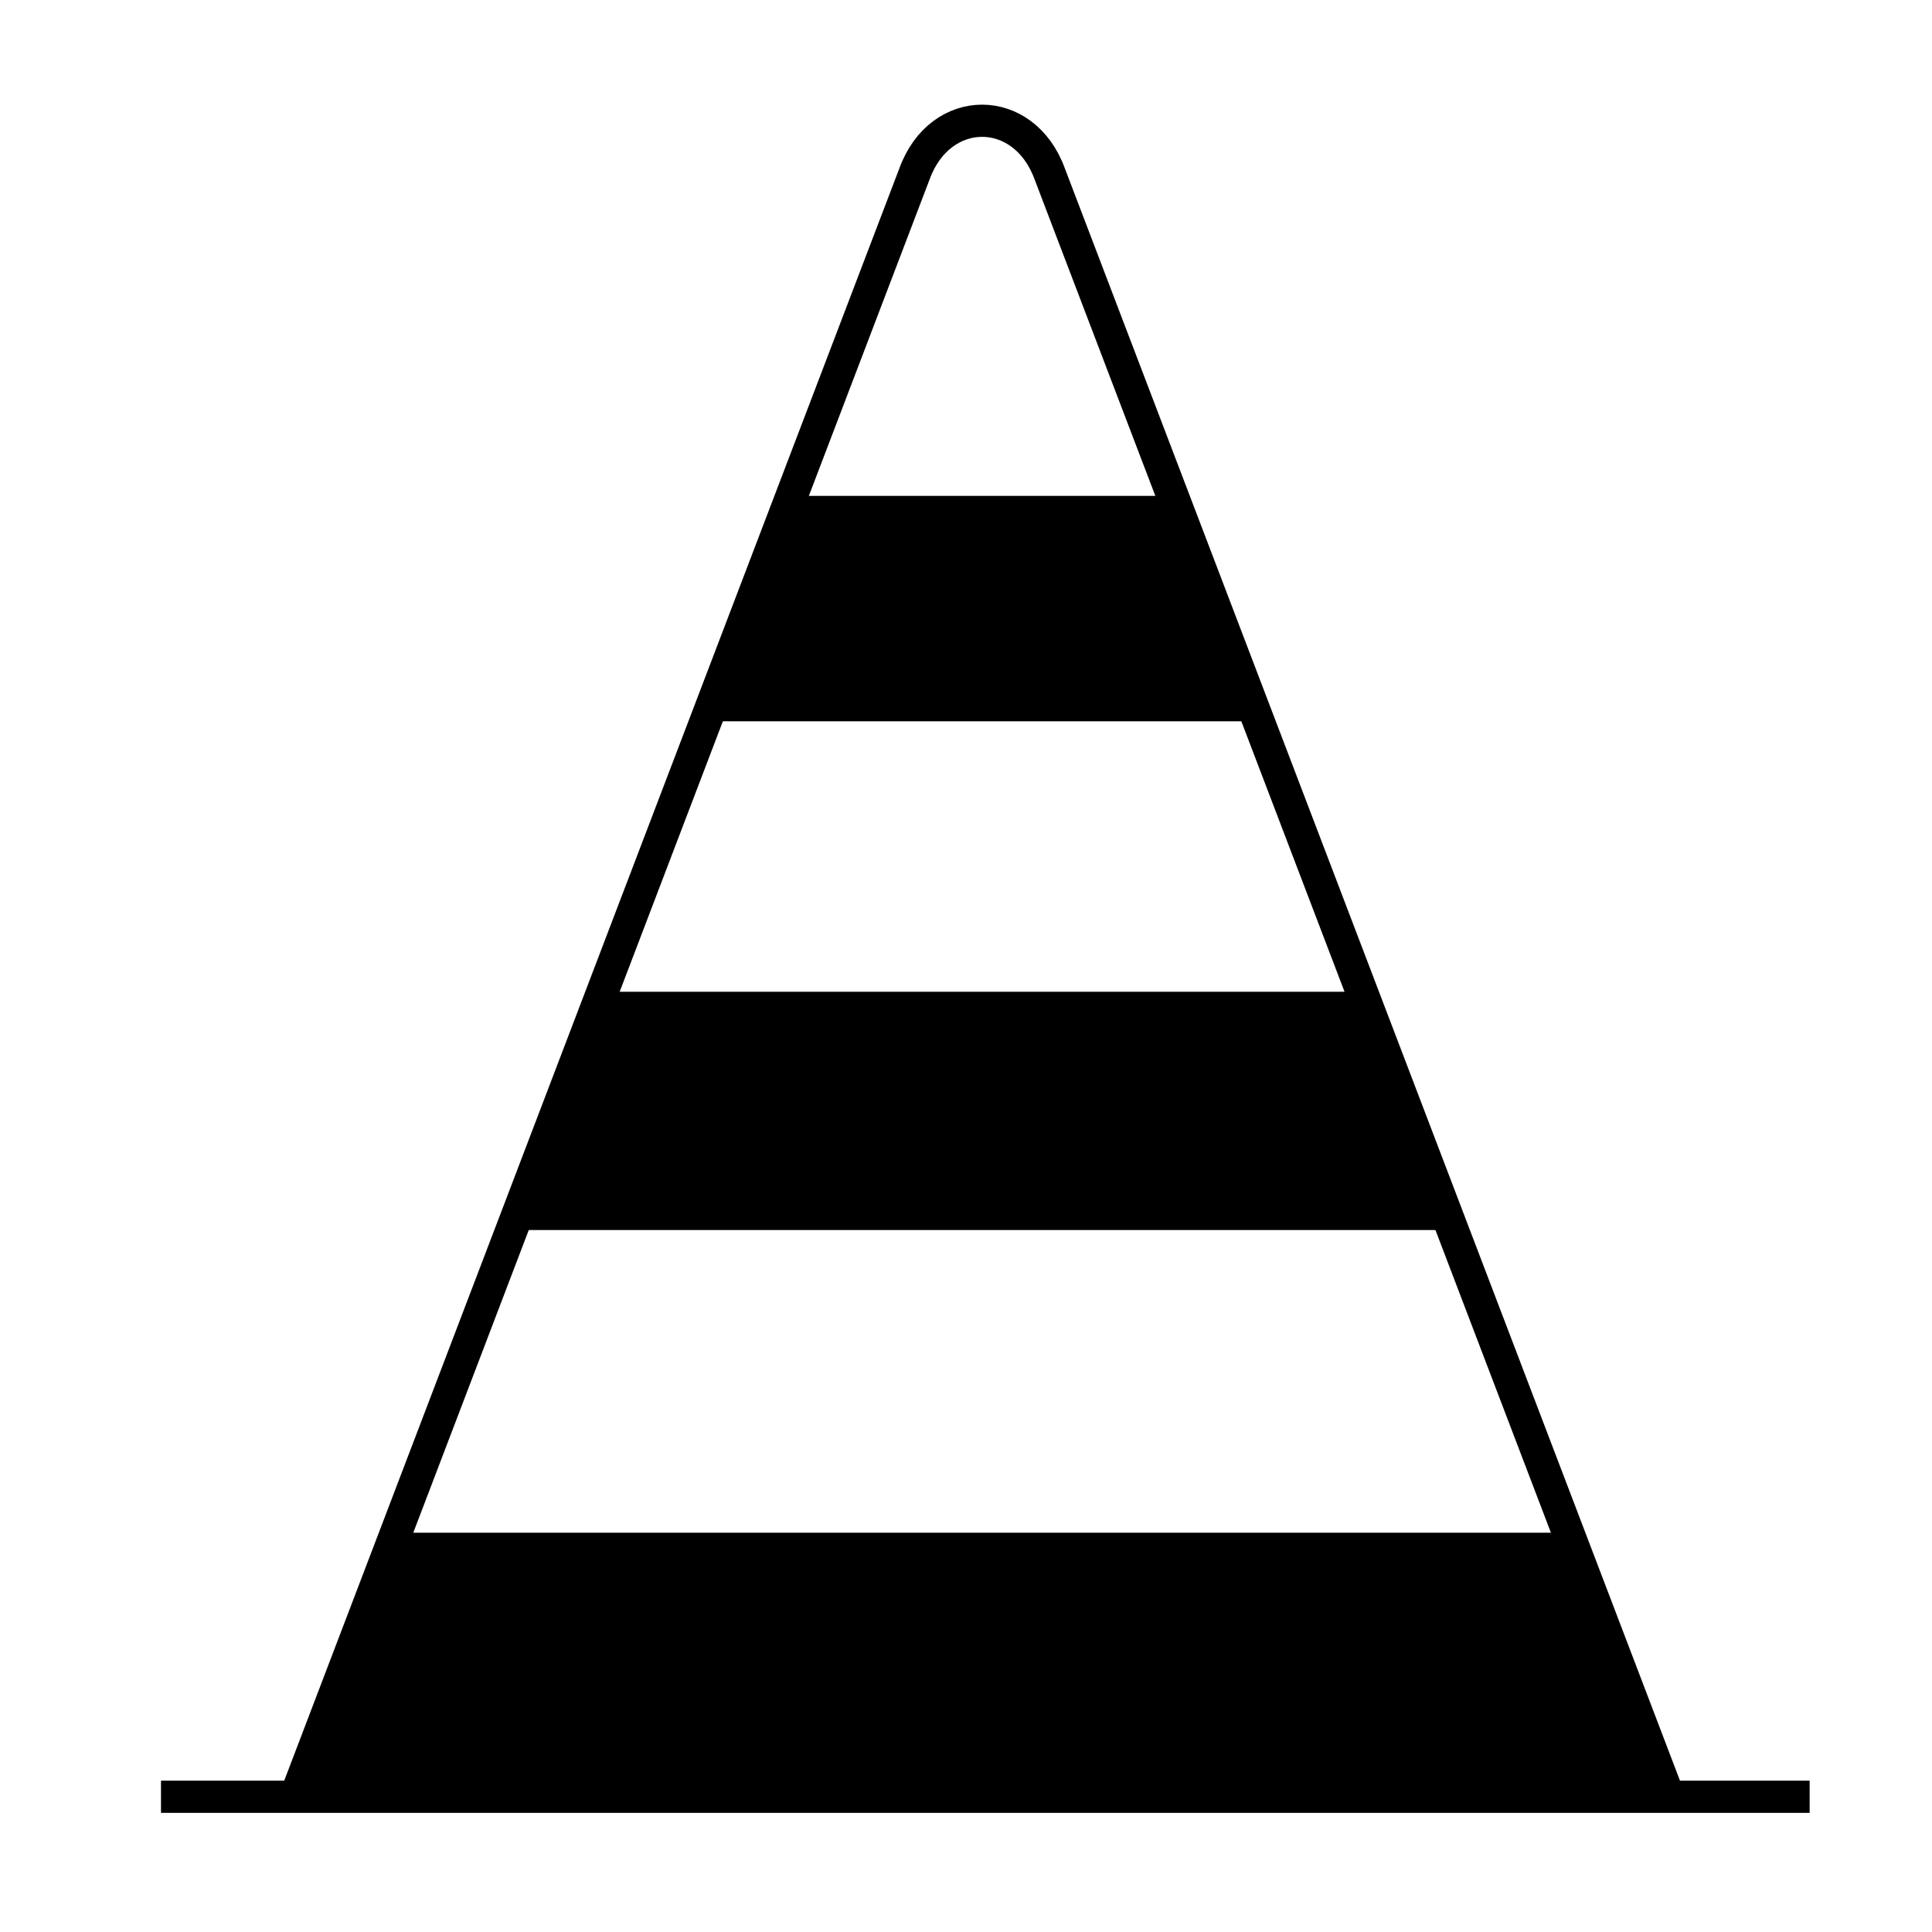
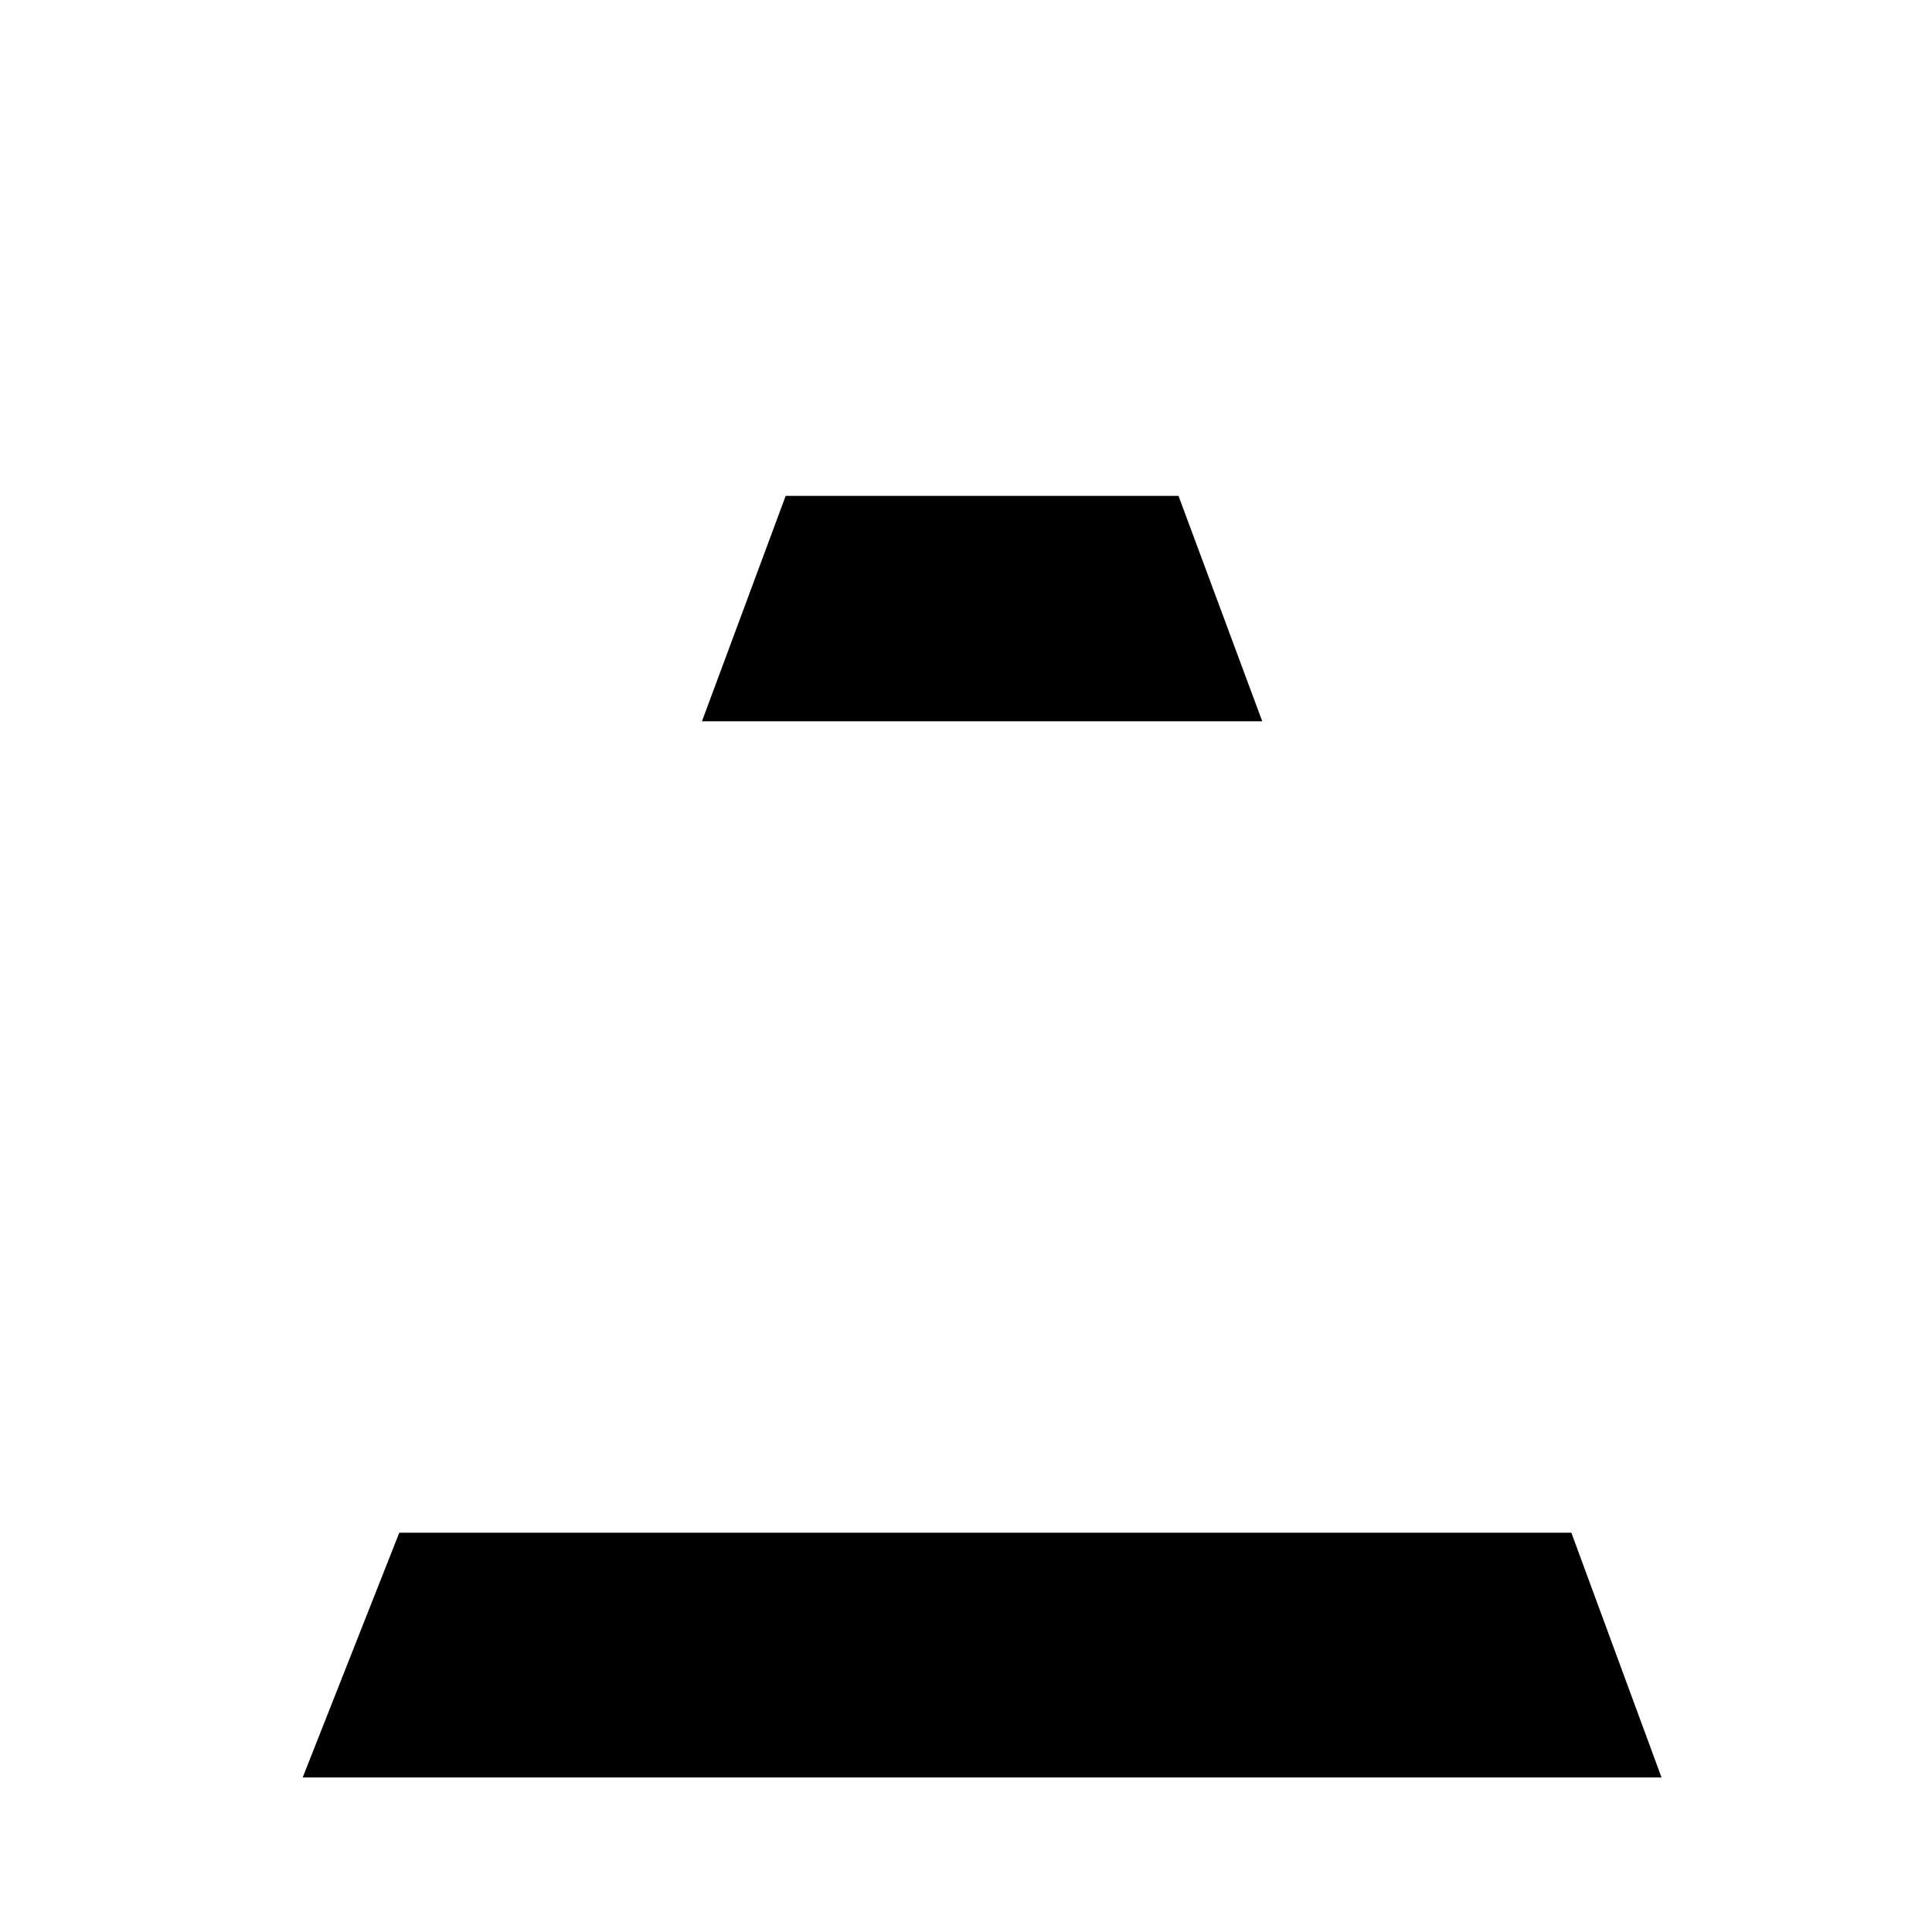
<svg xmlns="http://www.w3.org/2000/svg" id="Ebene_1" width="30" height="30" version="1.1" viewBox="0 0 30 30">
  <defs>
    <style>
      .st0 {
        fill: none;
        stroke: #000;
        stroke-miterlimit: 10;
        stroke-width: .5px;
      }
    </style>
  </defs>
-   <path class="st0" d="M4.7,27.6L14.2,2.7c.4-1.1,1.7-1.1,2.1,0l9.5,24.9H4.7Z" />
-   <line class="st0" x1="2.5" y1="27.9" x2="28.1" y2="27.9" />
-   <polygon points="22.6 19.1 7.9 19.1 9.3 15.4 21.2 15.4 22.6 19.1" />
  <polygon points="19.6 11.2 10.9 11.2 12.2 7.7 18.3 7.7 19.6 11.2" />
  <polygon points="25.8 27.6 4.7 27.6 6.2 23.8 24.4 23.8 25.8 27.6" />
</svg>